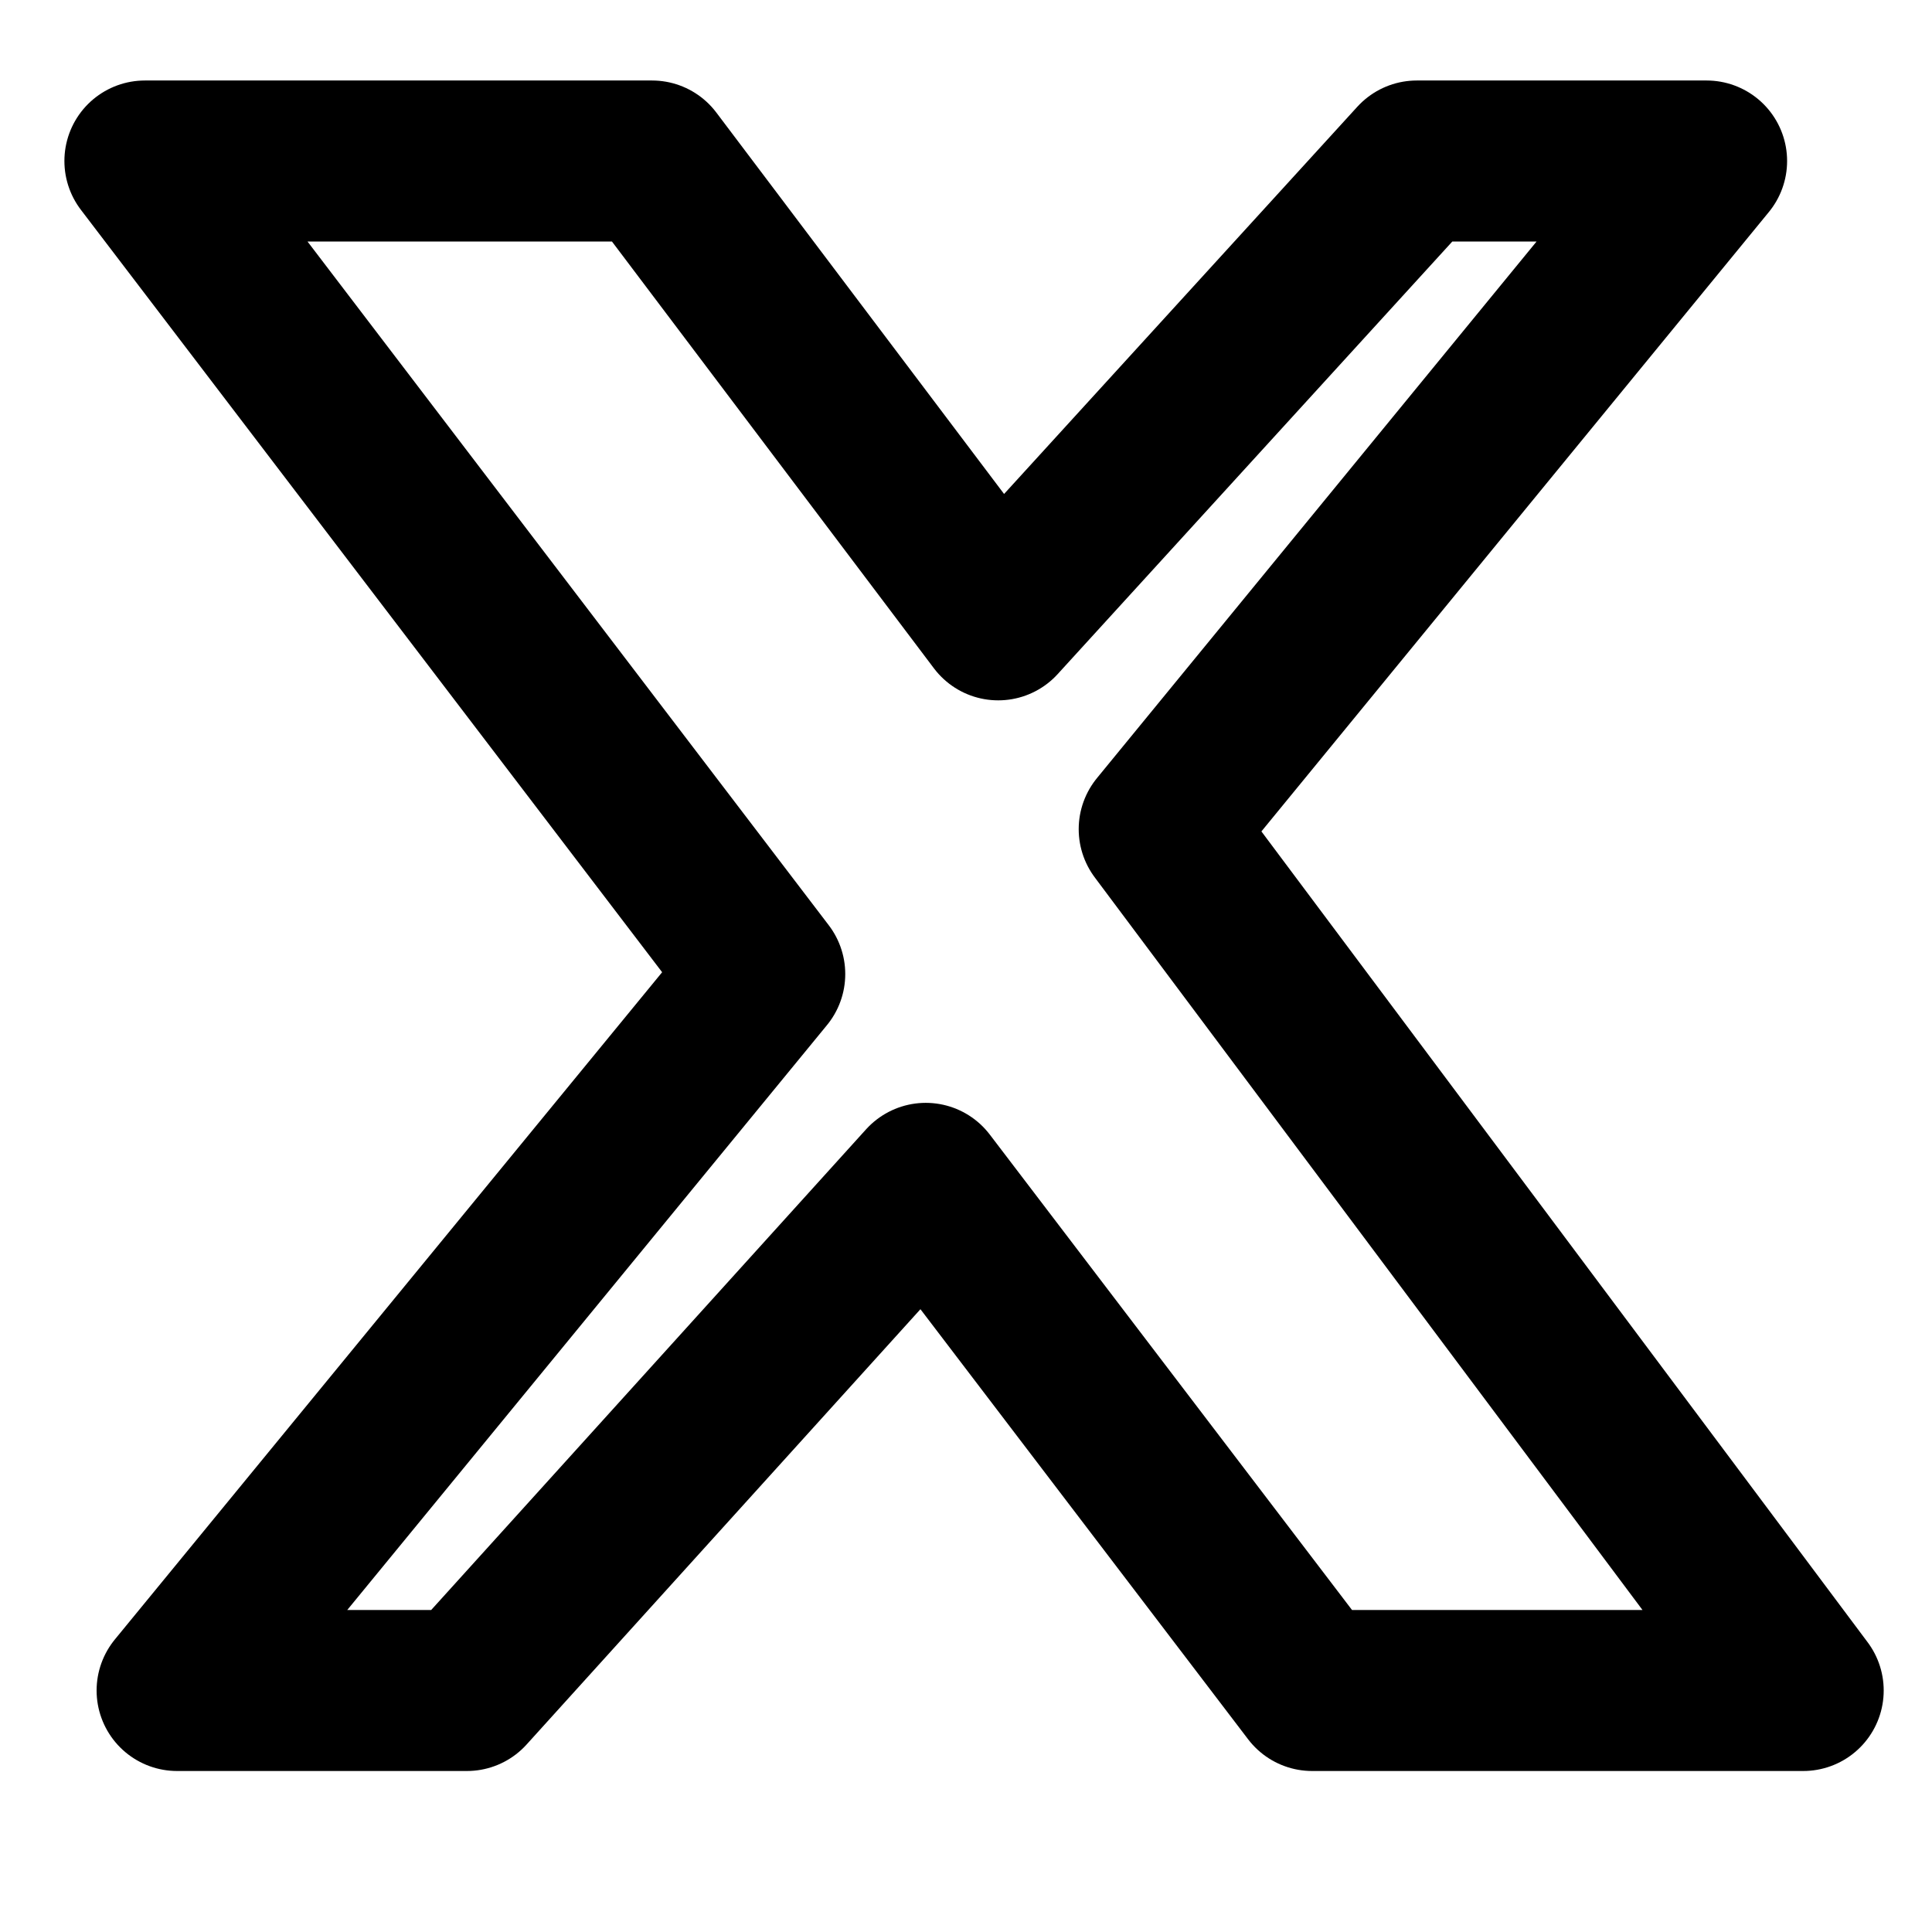
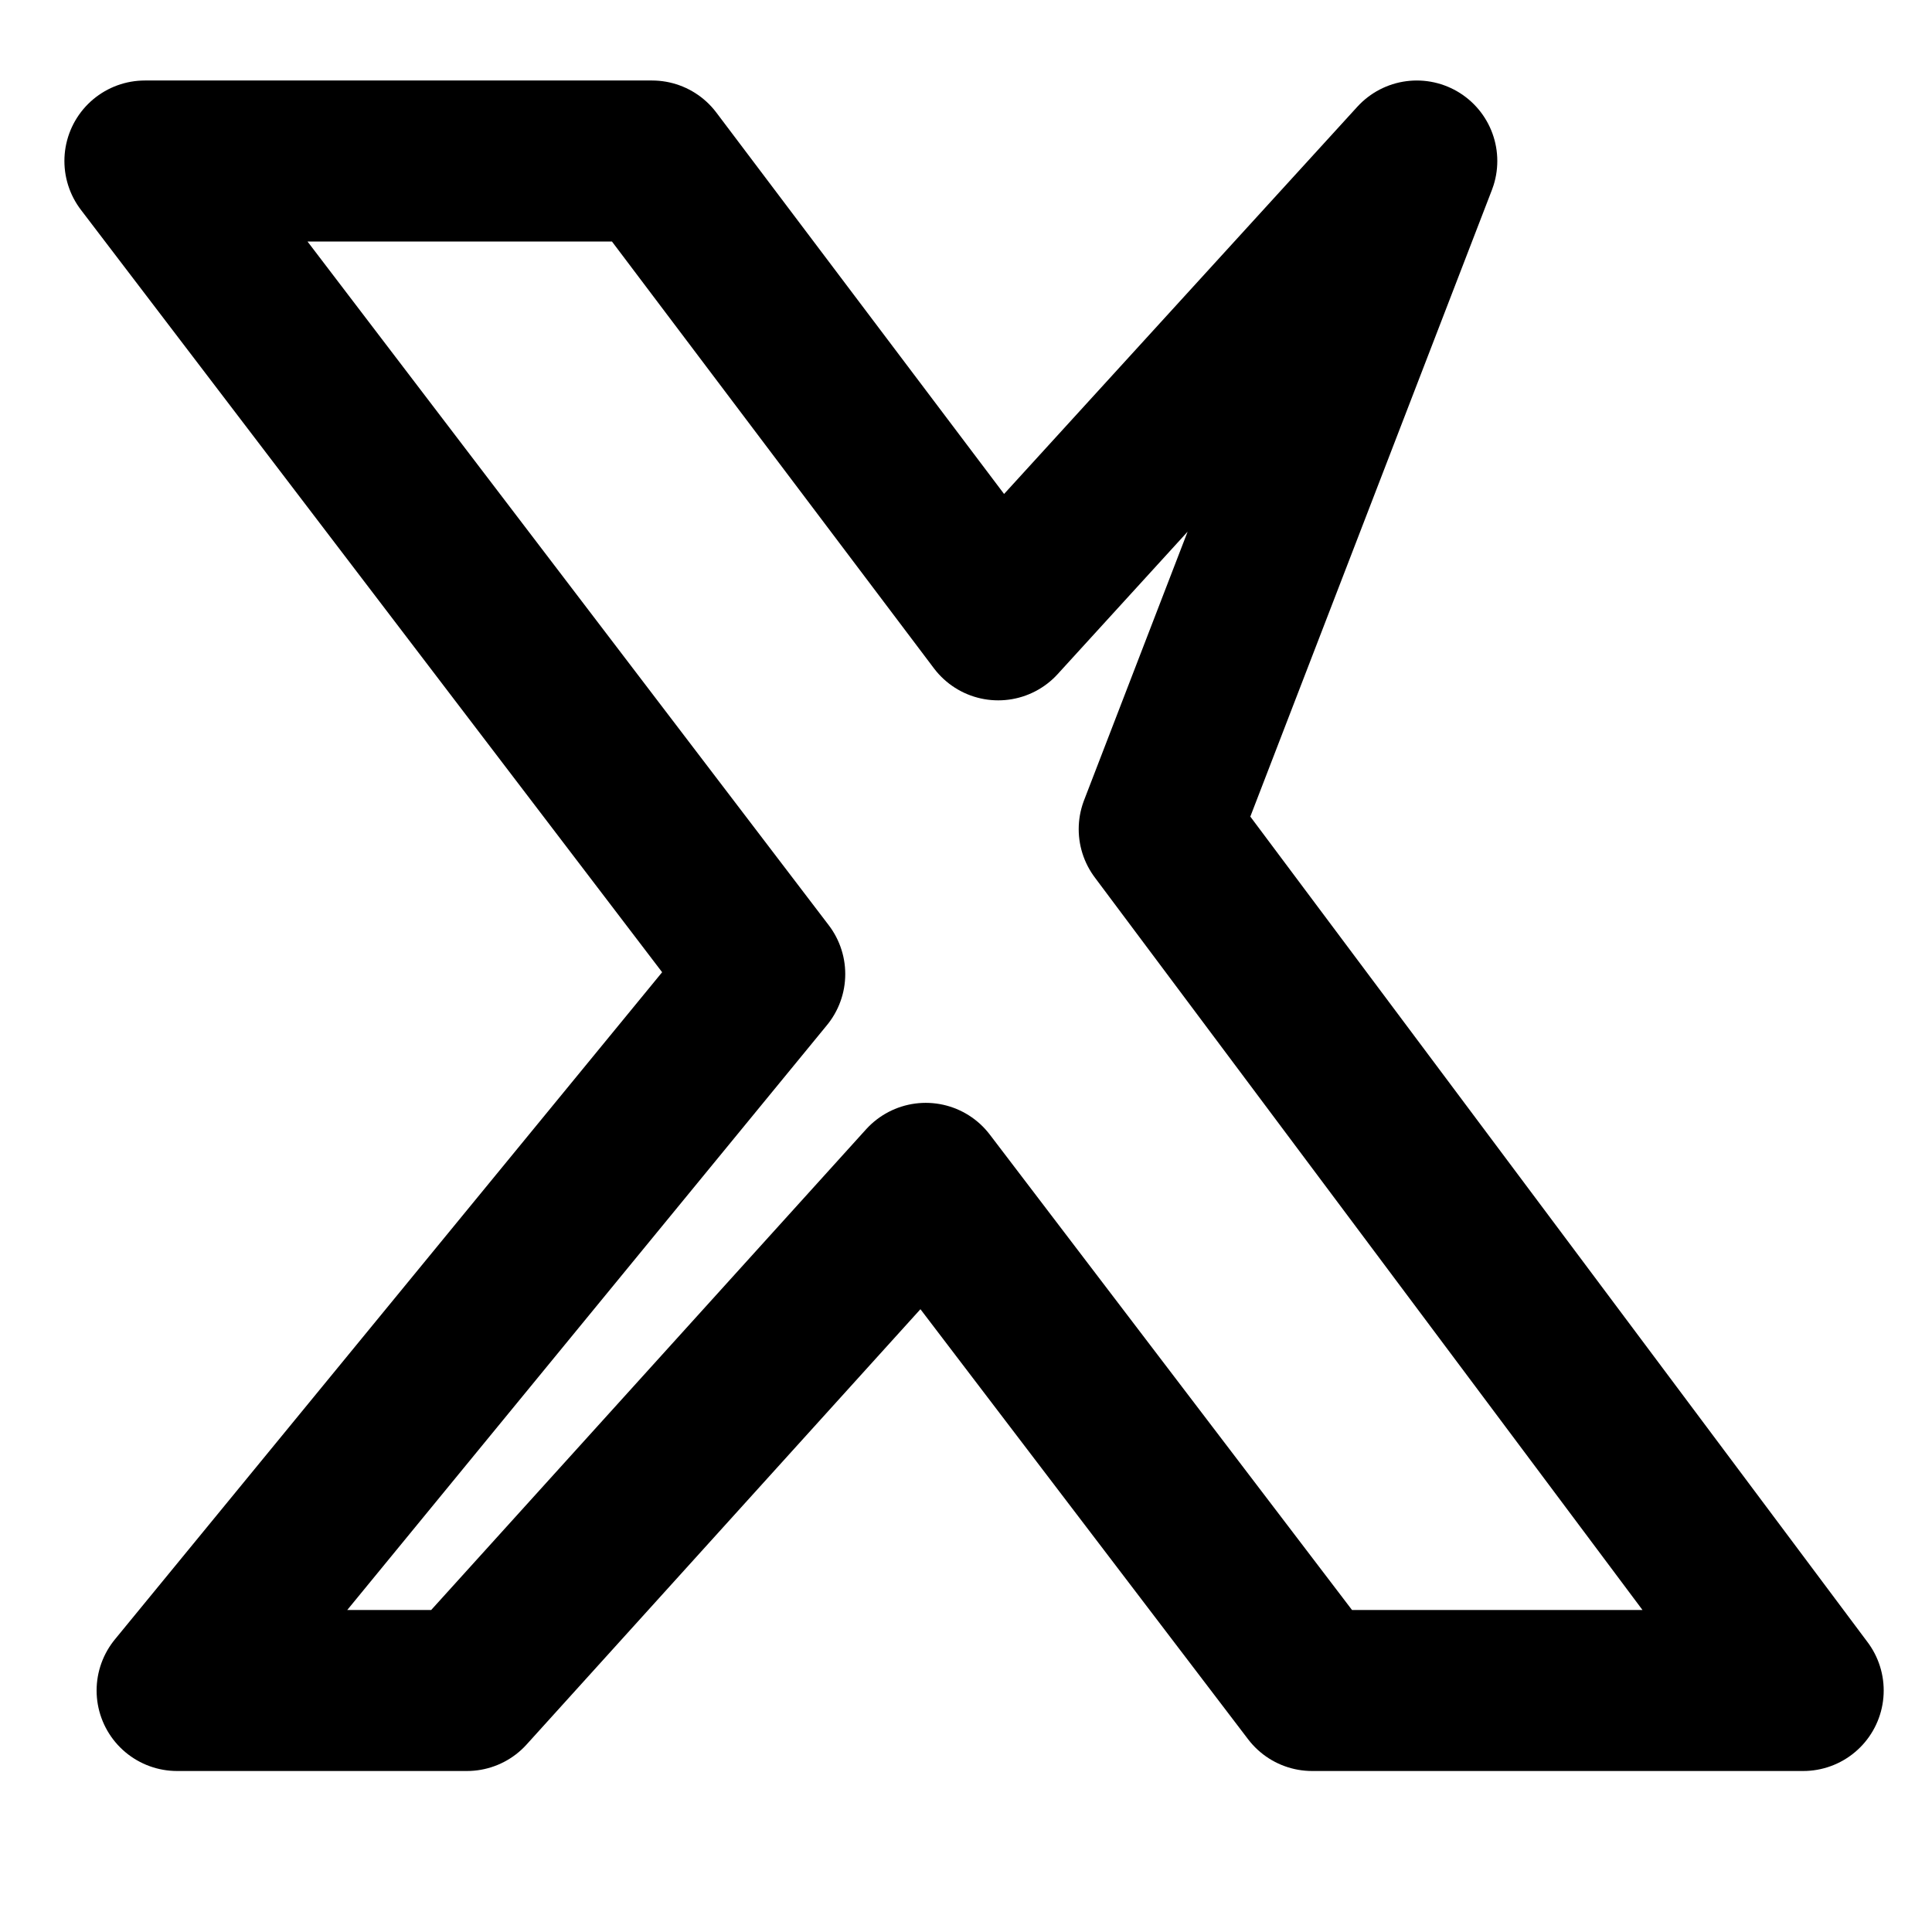
<svg xmlns="http://www.w3.org/2000/svg" viewBox="0 0 24 24" fill="none" stroke="currentColor" stroke-width="2" stroke-linecap="round" stroke-linejoin="round">
-   <path d="M17.6 2H21.2L14.4 10.3L22.4 21H16.3L11.5 14.7L5.8 21H2.2L9.5 12.1L1.8 2H8.1L12.4 7.7L17.6 2Z" />
+   <path d="M17.6 2L14.4 10.3L22.4 21H16.3L11.5 14.7L5.8 21H2.2L9.5 12.1L1.8 2H8.1L12.4 7.7L17.6 2Z" />
</svg>